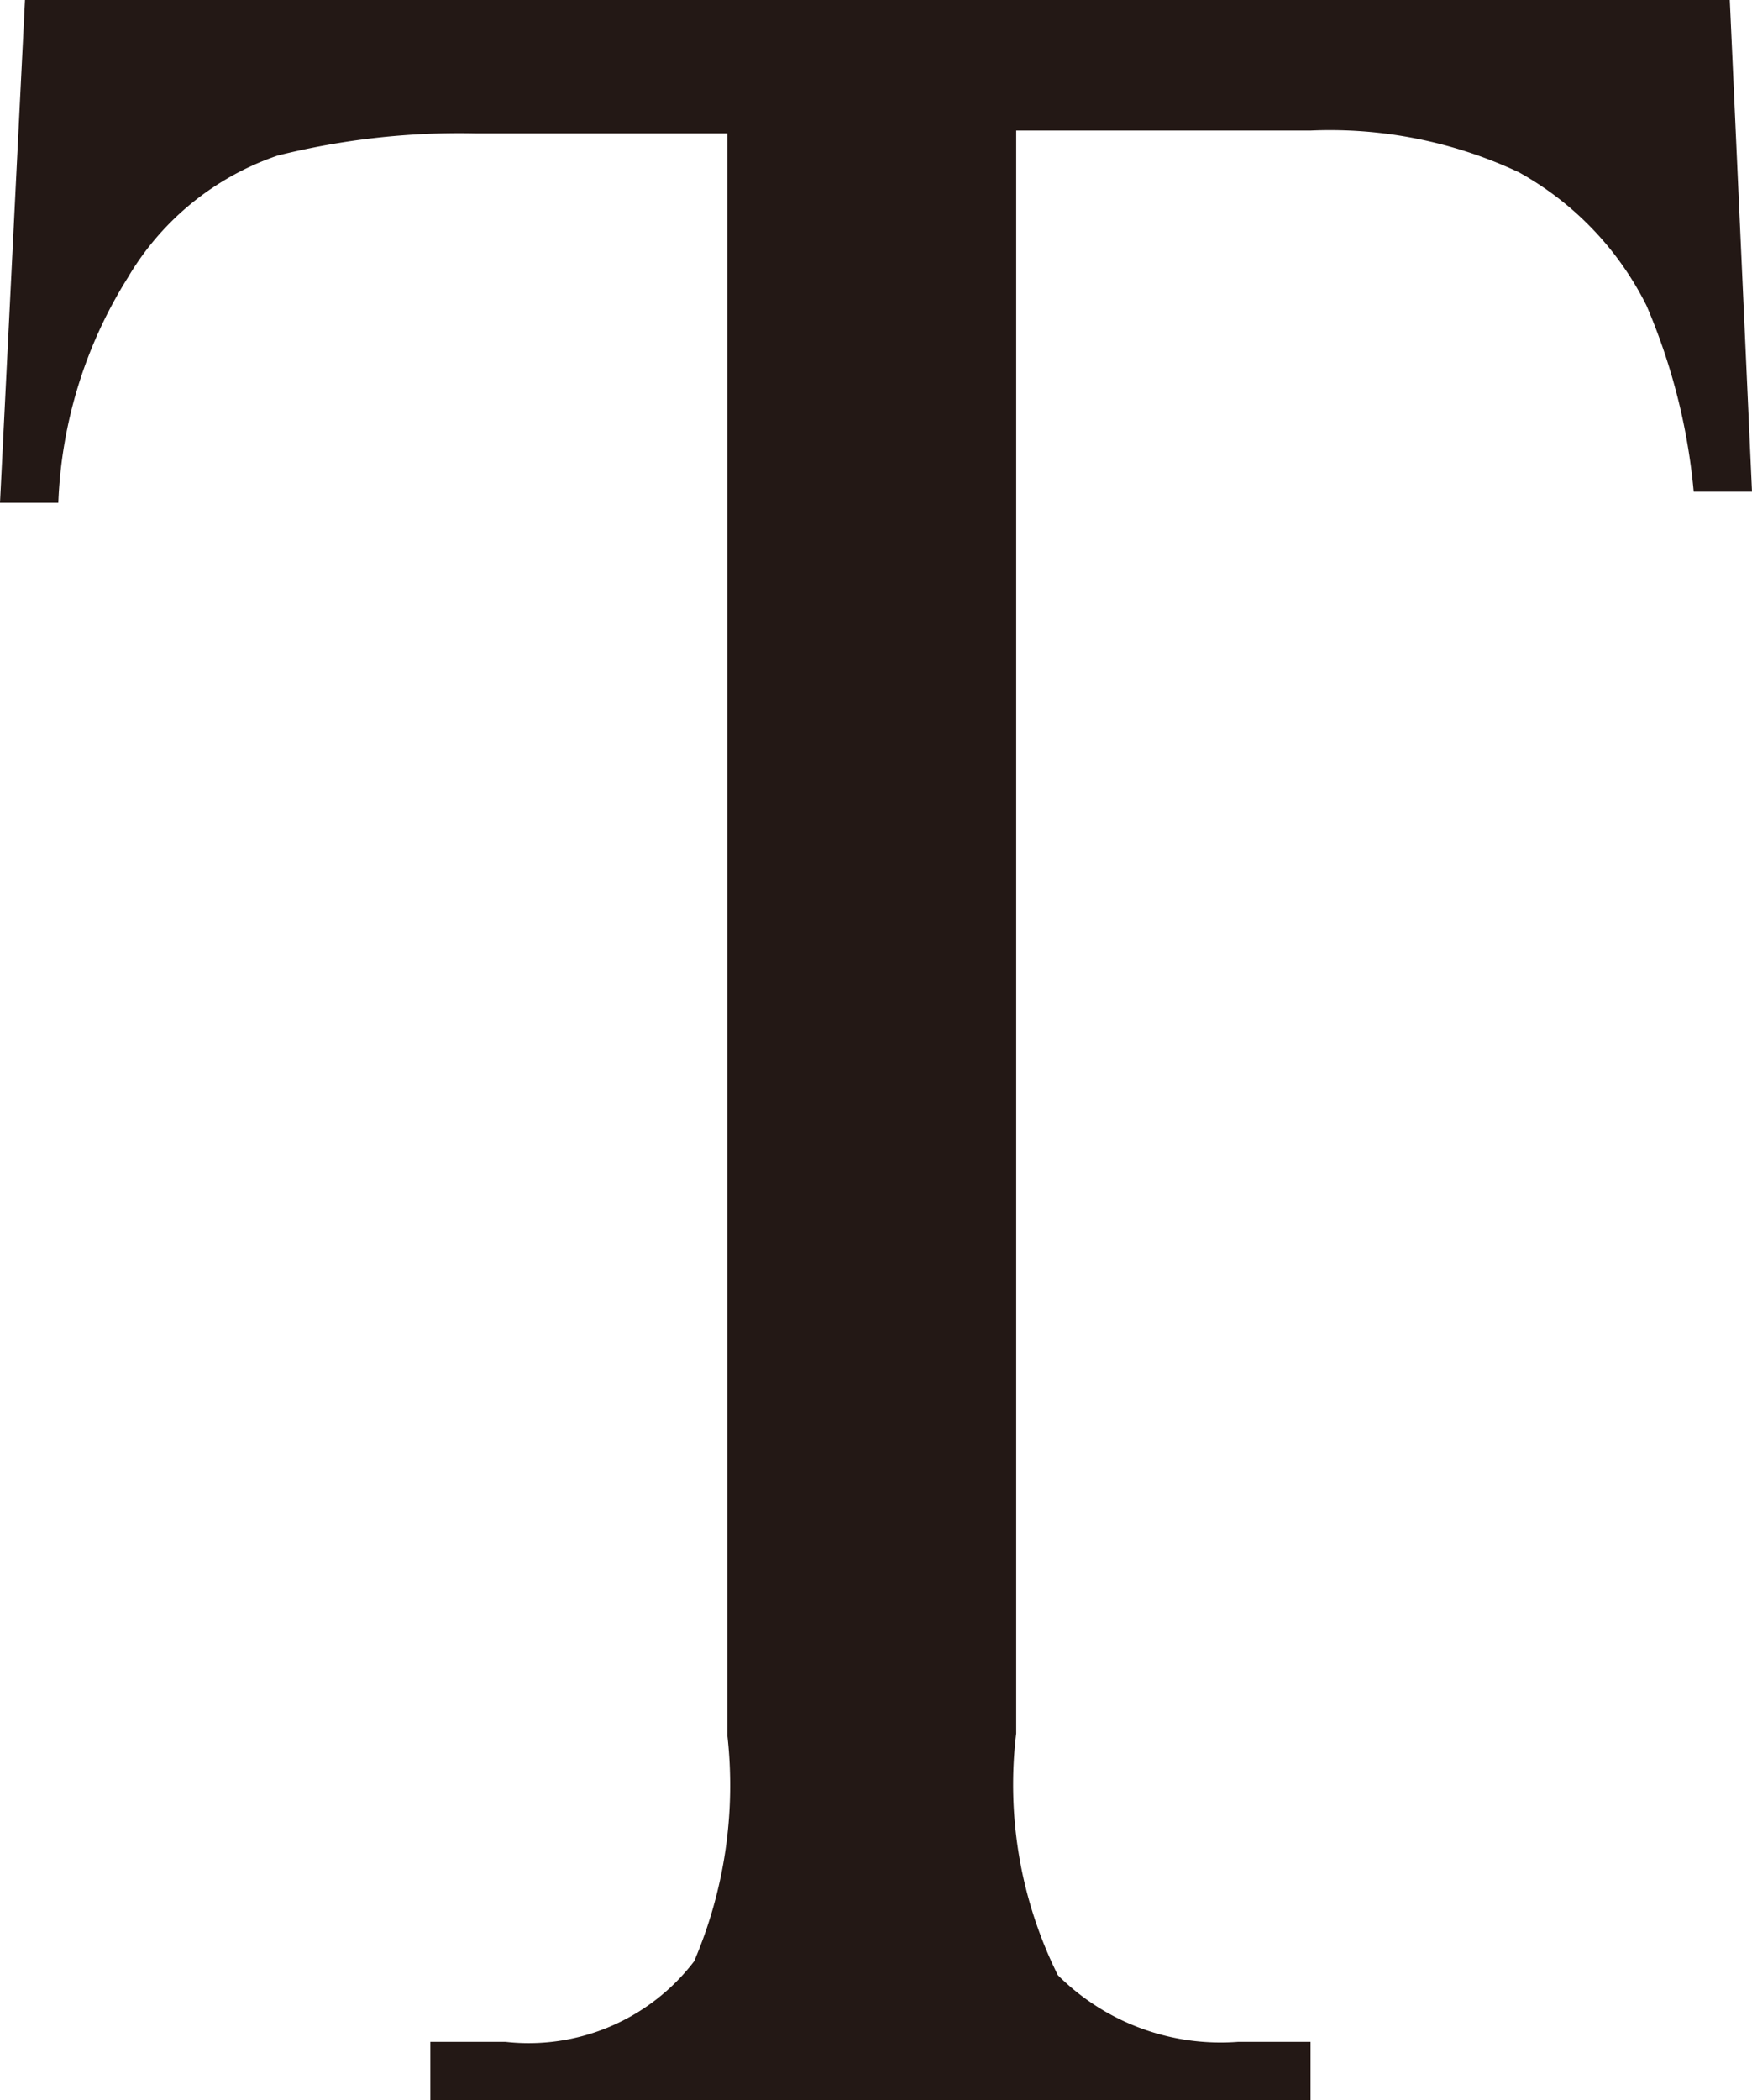
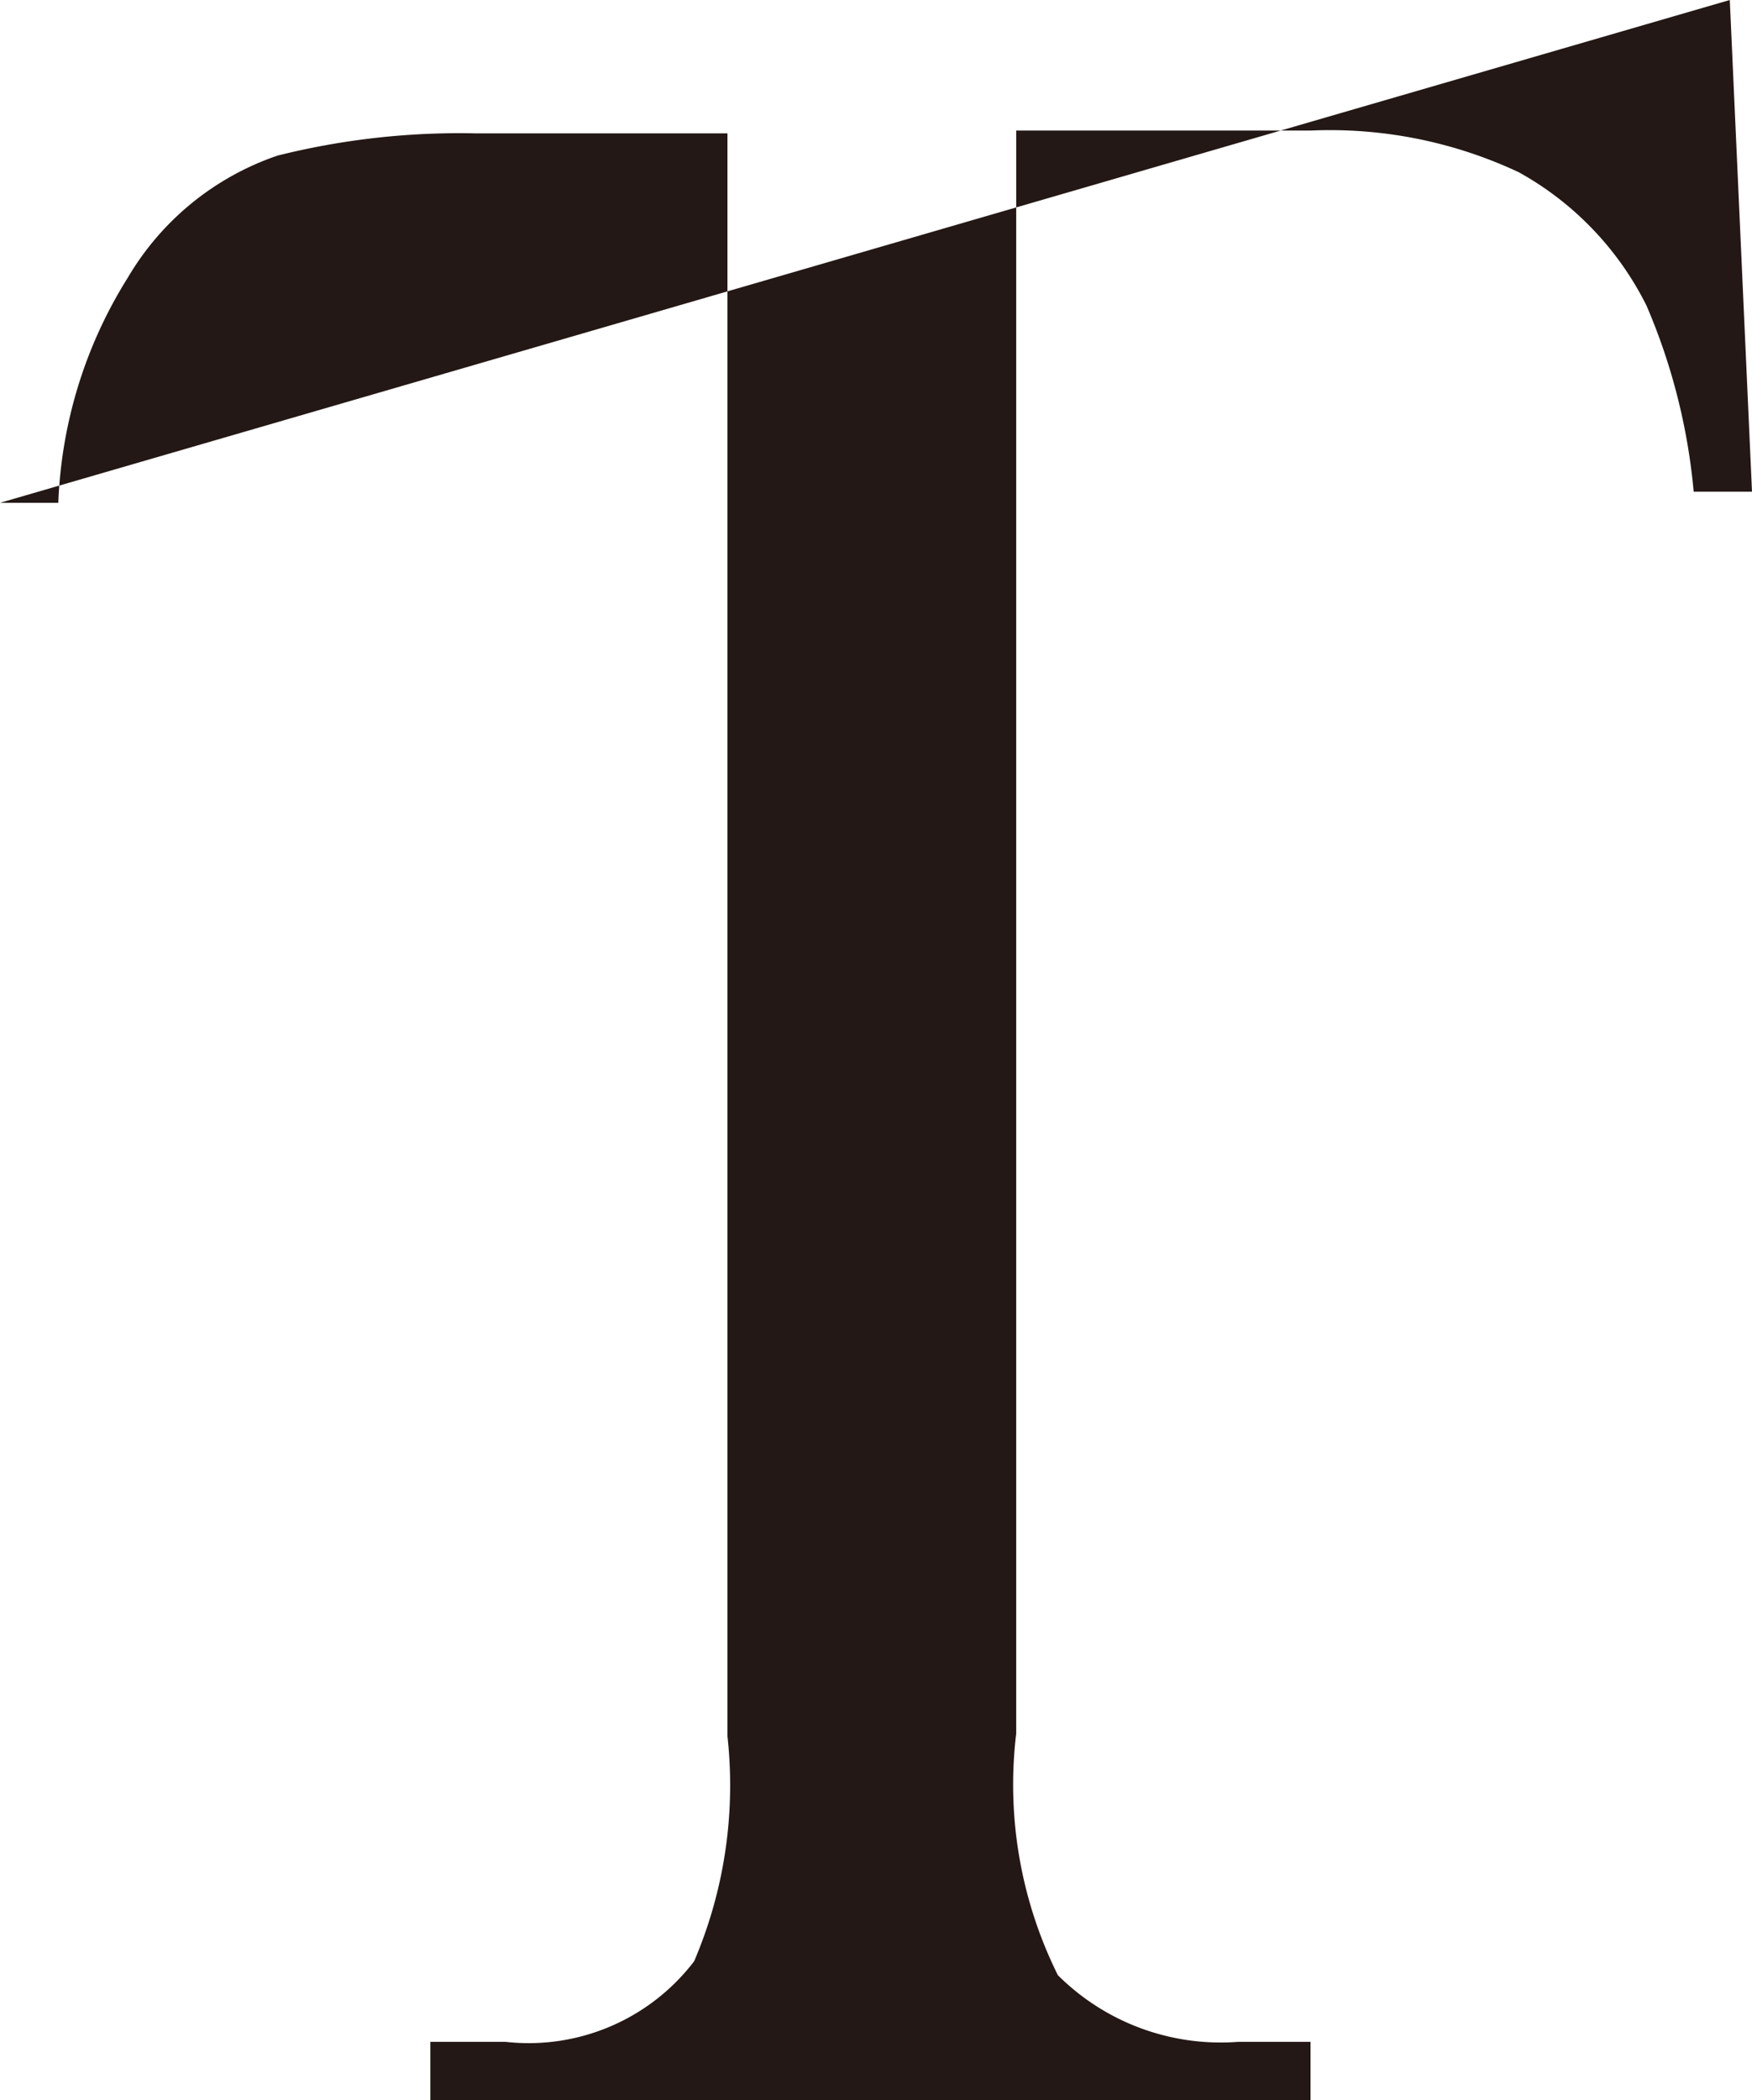
<svg xmlns="http://www.w3.org/2000/svg" viewBox="0 0 6.31 7.56">
  <defs>
    <style>.cls-1{fill:#231815;}</style>
  </defs>
  <title>20200124-052-008-fig-01-1</title>
  <g id="レイヤー_2" data-name="レイヤー 2">
    <g id="レイヤー_1-2" data-name="レイヤー 1">
-       <path class="cls-1" d="M6.23,0l.08,1.77H6.1a2.2,2.2,0,0,0-.17-.67A1.12,1.12,0,0,0,5.47.62,1.6,1.6,0,0,0,4.72.47H3.66V6.24a1.54,1.54,0,0,0,.15.87.83.83,0,0,0,.65.24h.26v.21H1.55V7.35h.27a.75.75,0,0,0,.68-.29,1.61,1.61,0,0,0,.12-.81V.48H1.71A2.7,2.7,0,0,0,1,.56,1,1,0,0,0,.46,1a1.64,1.64,0,0,0-.25.81H0L.09,0Z" />
+       <path class="cls-1" d="M6.23,0l.08,1.77H6.1a2.2,2.2,0,0,0-.17-.67A1.12,1.12,0,0,0,5.47.62,1.6,1.6,0,0,0,4.72.47H3.66V6.24a1.54,1.54,0,0,0,.15.87.83.83,0,0,0,.65.24h.26v.21H1.55V7.35h.27a.75.75,0,0,0,.68-.29,1.61,1.61,0,0,0,.12-.81V.48H1.71A2.7,2.7,0,0,0,1,.56,1,1,0,0,0,.46,1a1.64,1.64,0,0,0-.25.81H0Z" />
    </g>
  </g>
</svg>